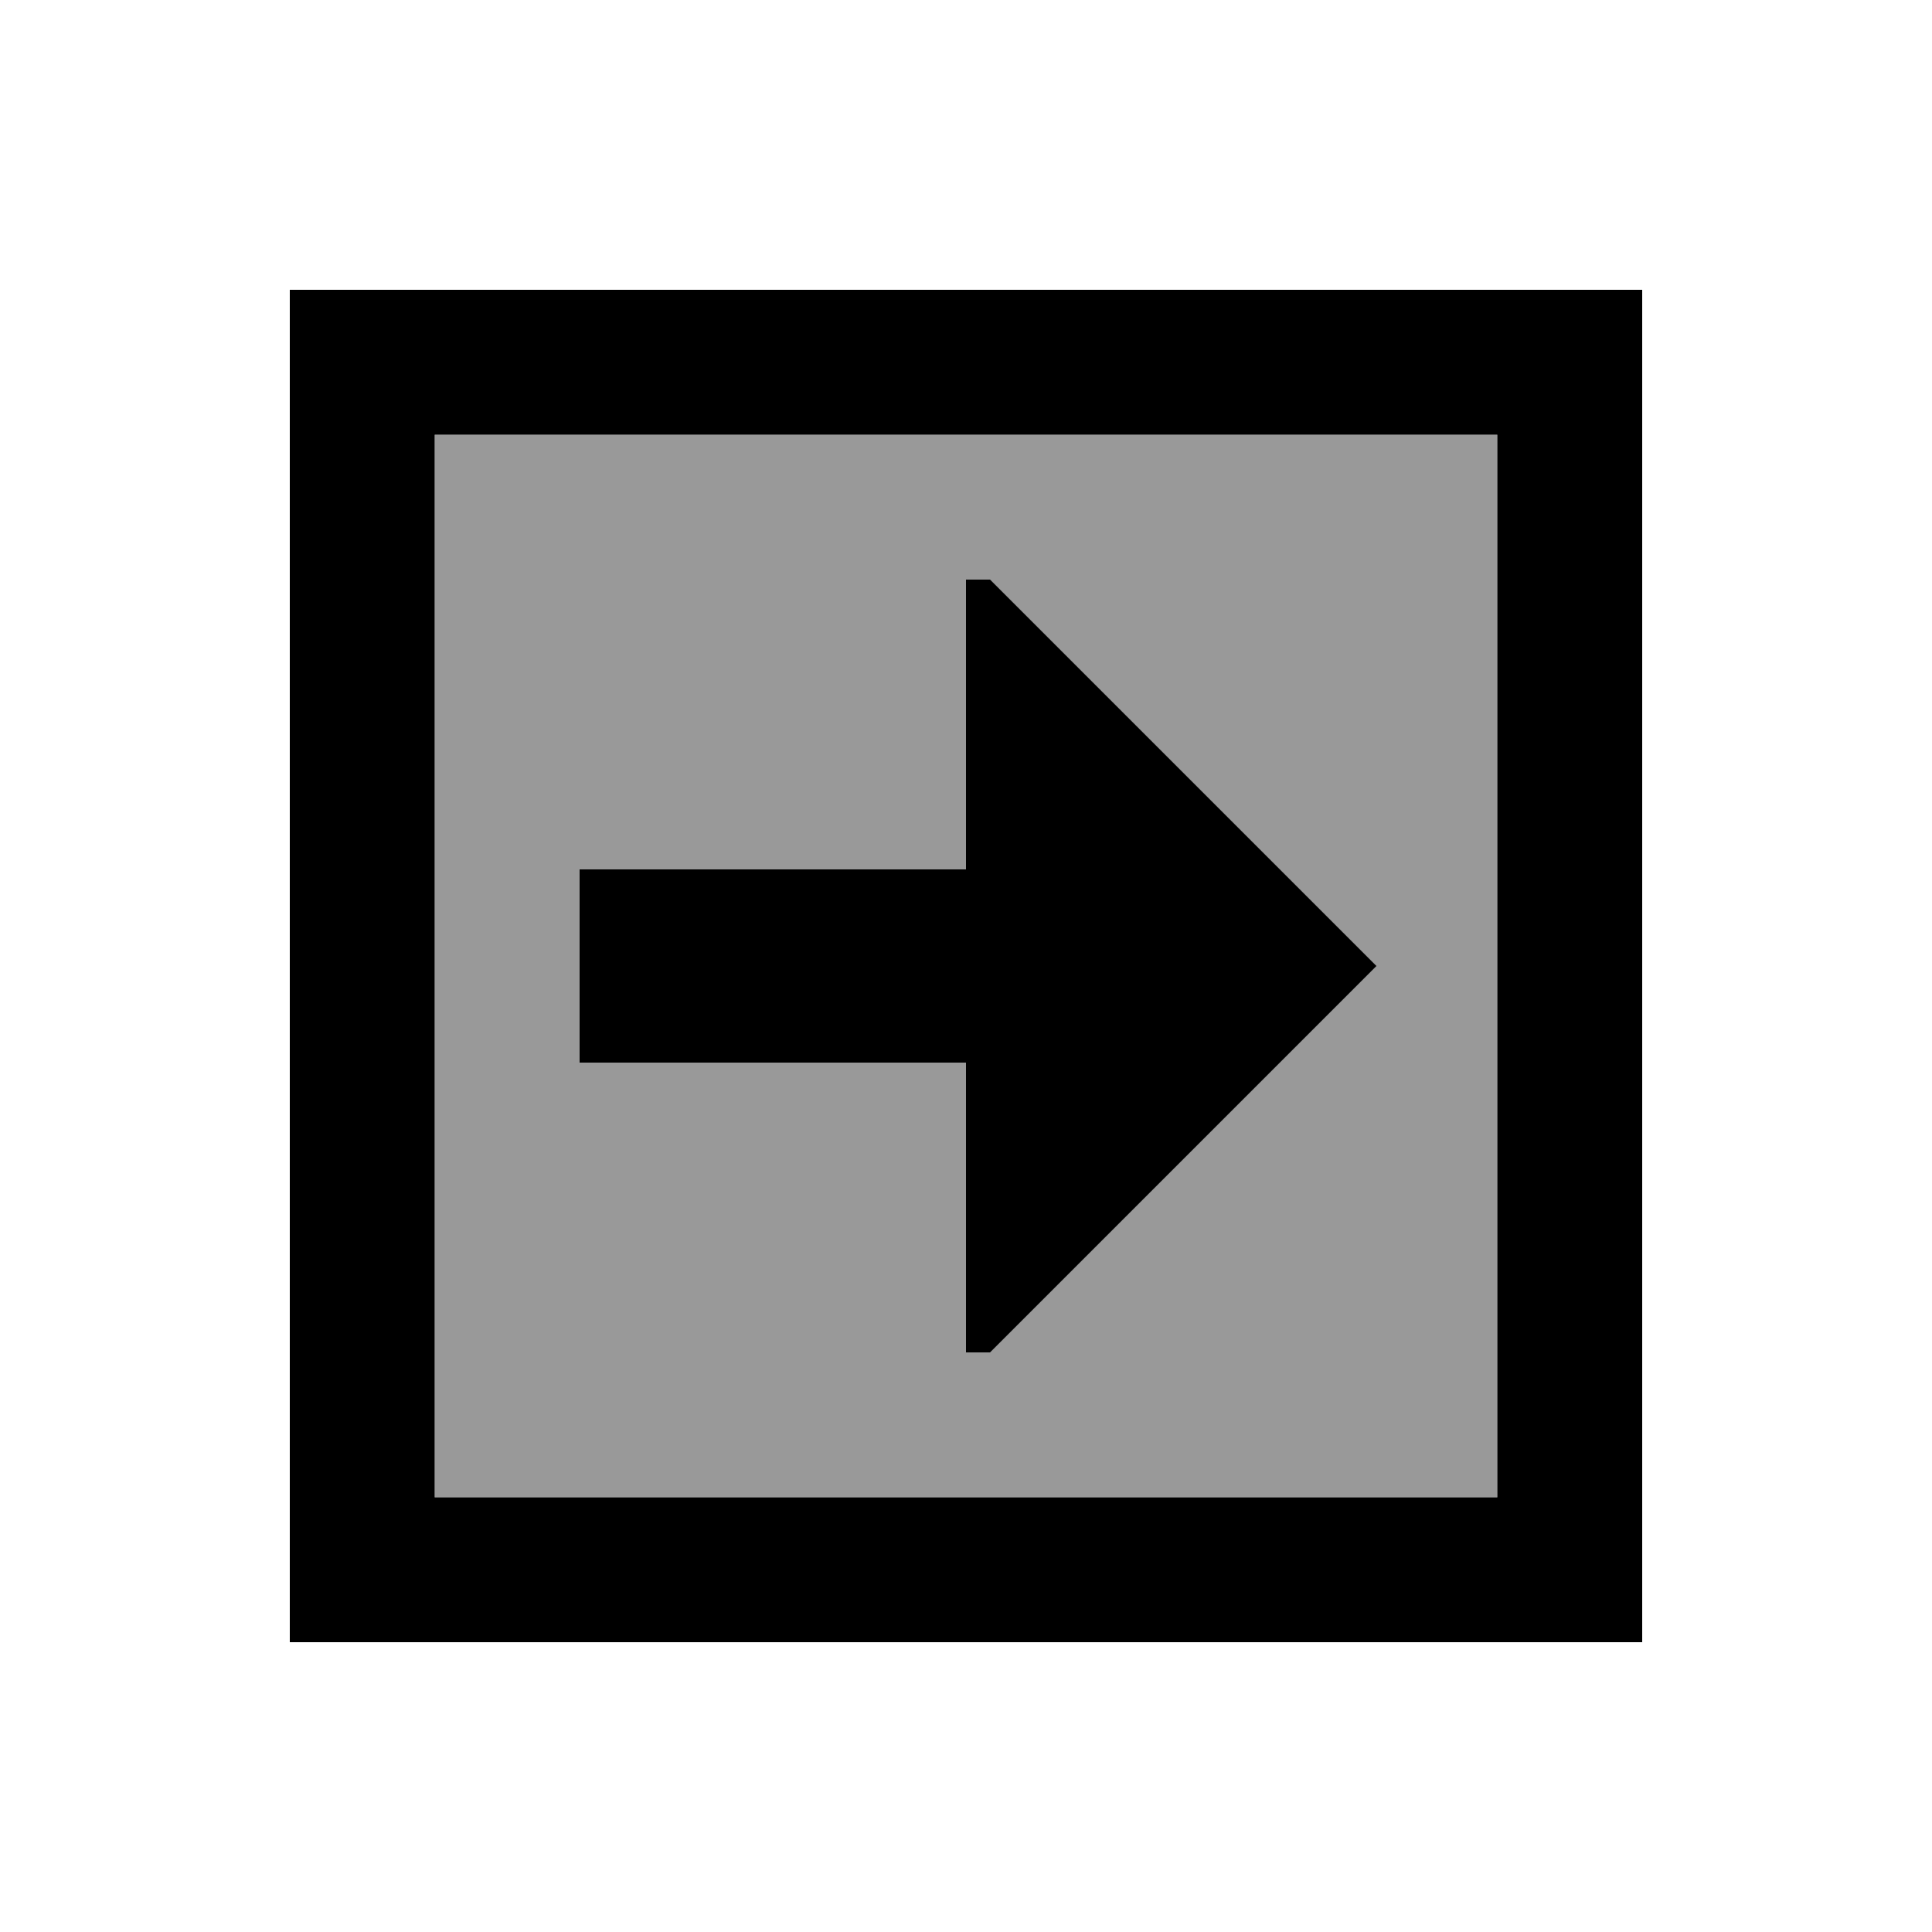
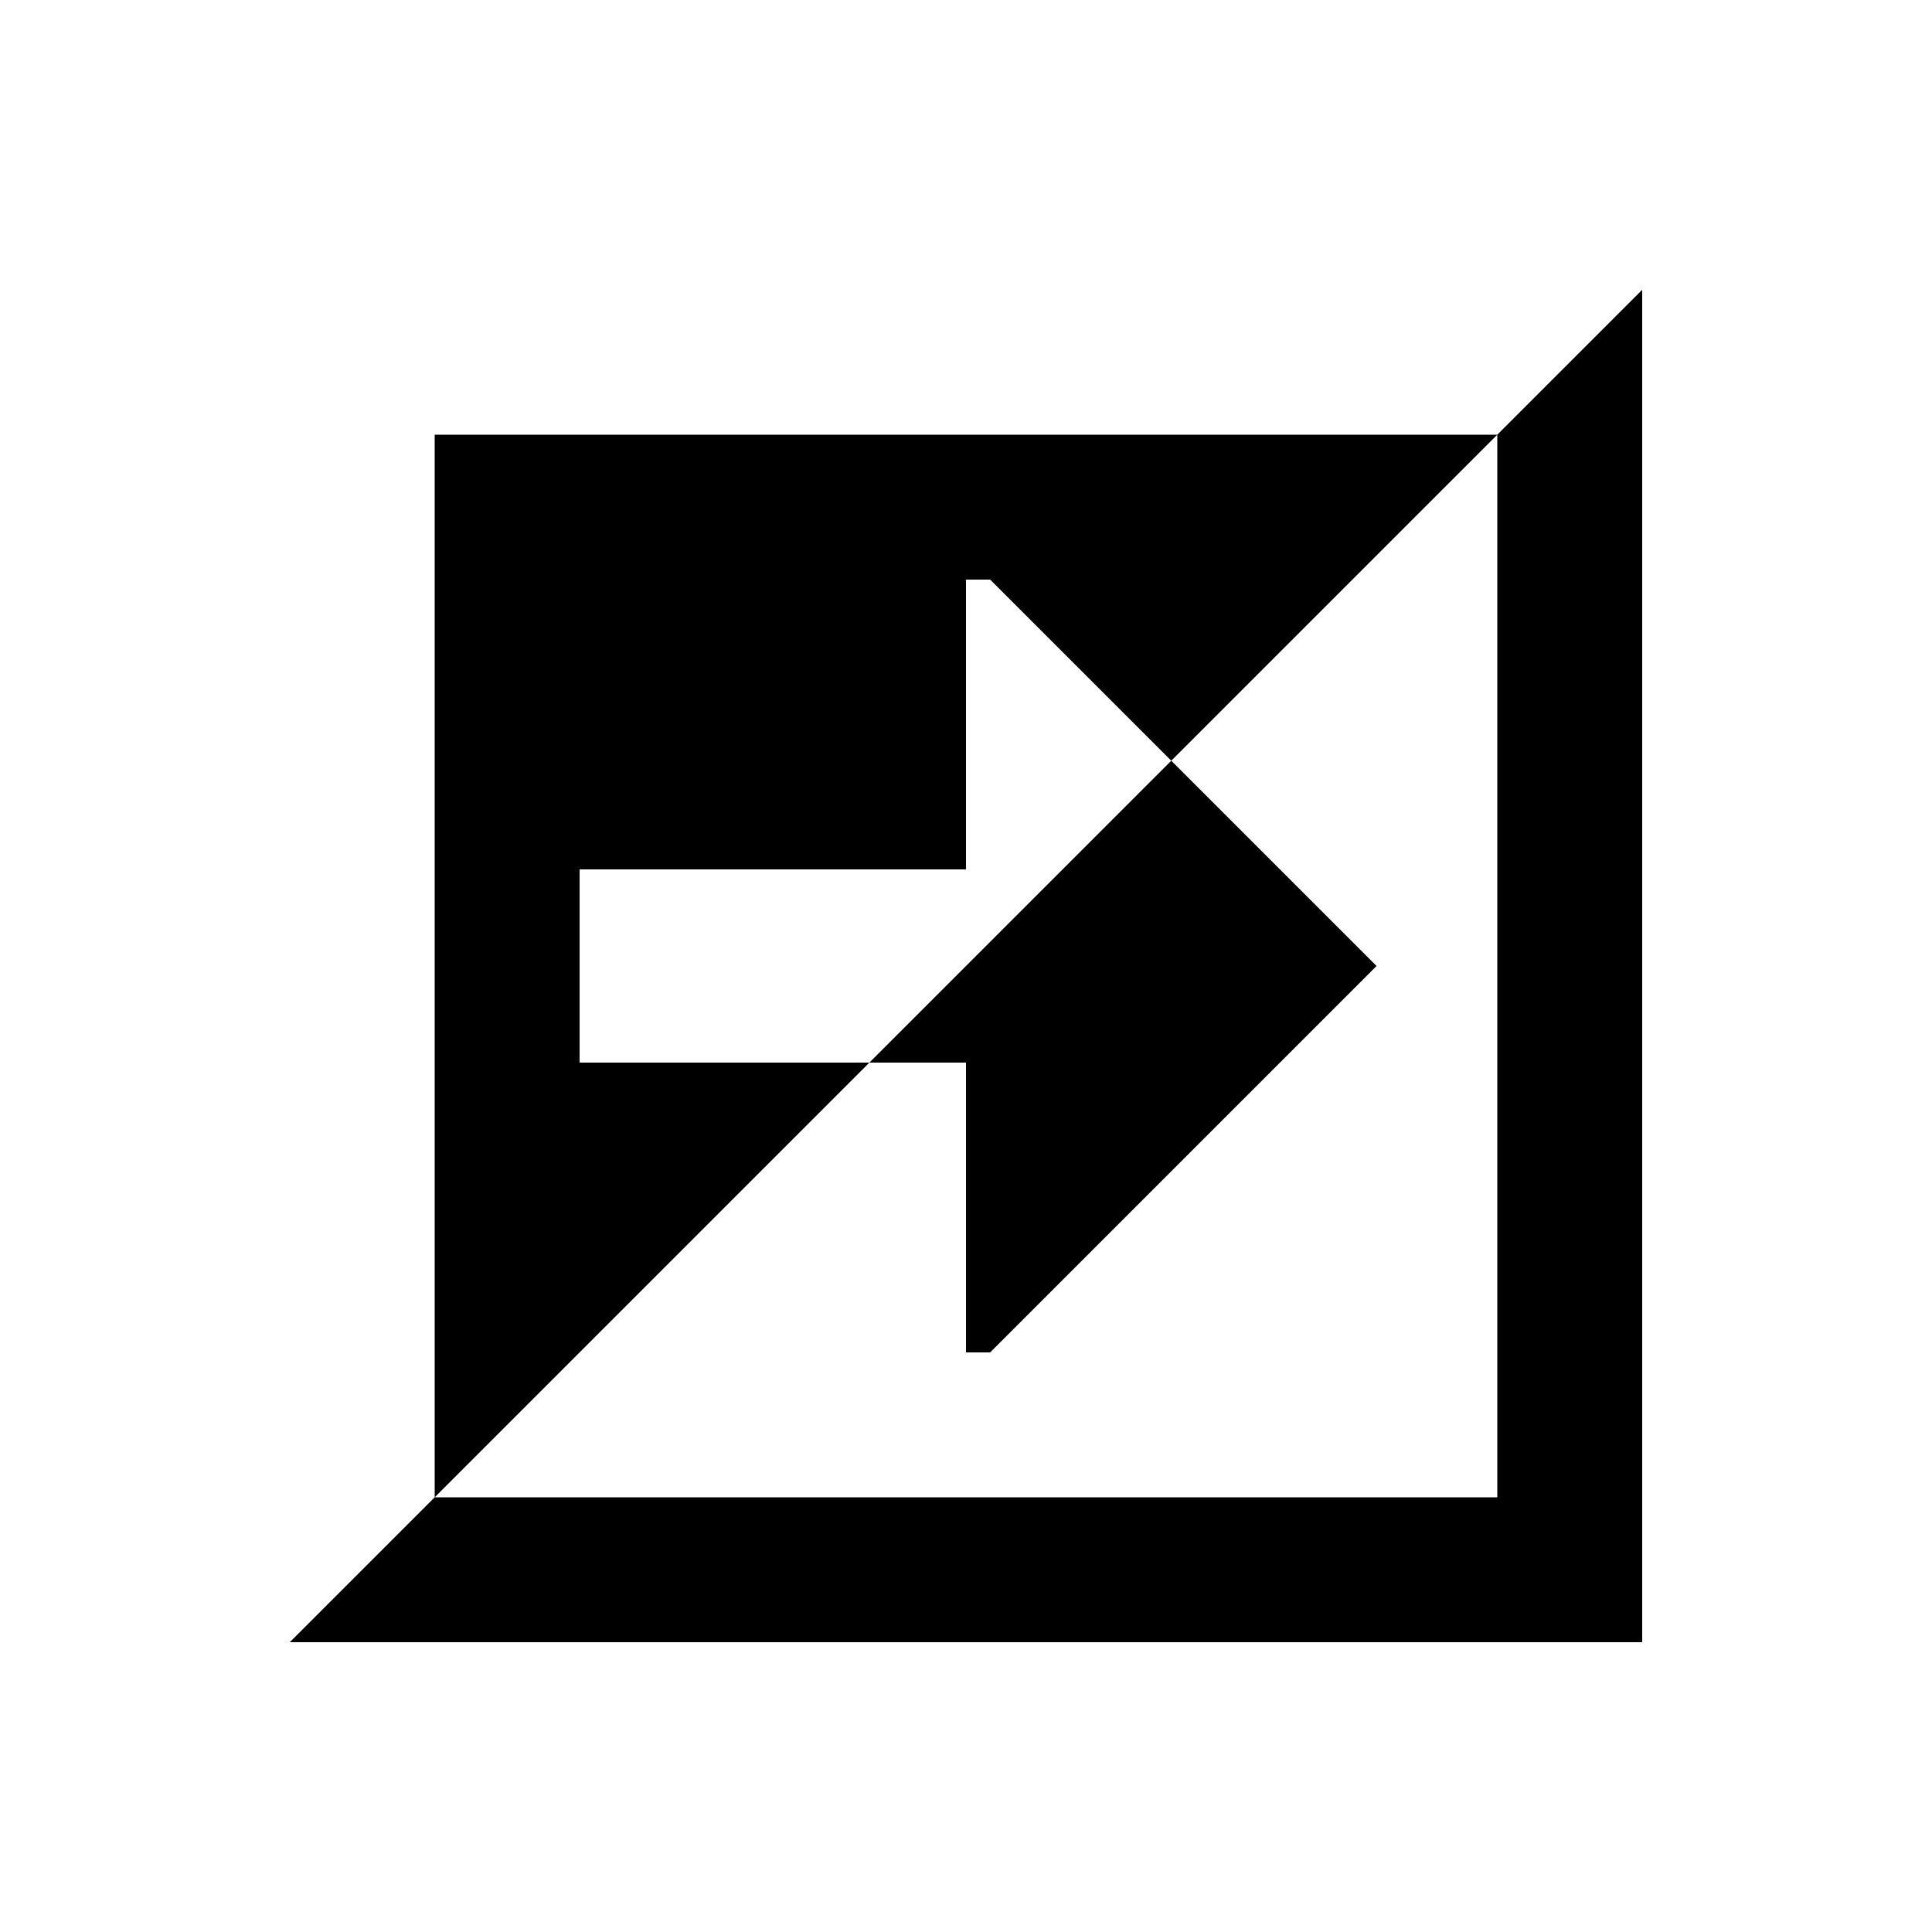
<svg xmlns="http://www.w3.org/2000/svg" viewBox="0 0 640 640">
-   <path opacity=".4" fill="currentColor" d="M144 144L144 496L496 496L496 144L144 144zM192 288L320 288L320 192L328 192L456 320L328 448L320 448L320 352L192 352L192 288z" />
-   <path fill="currentColor" d="M496 144L144 144L144 496L496 496L496 144zM544 96L544 544L96 544L96 96L544 96zM320 192L328 192L456 320L328 448L320 448L320 352L192 352L192 288L320 288L320 192z" />
+   <path fill="currentColor" d="M496 144L144 144L144 496L496 496L496 144zM544 96L544 544L96 544L544 96zM320 192L328 192L456 320L328 448L320 448L320 352L192 352L192 288L320 288L320 192z" />
</svg>